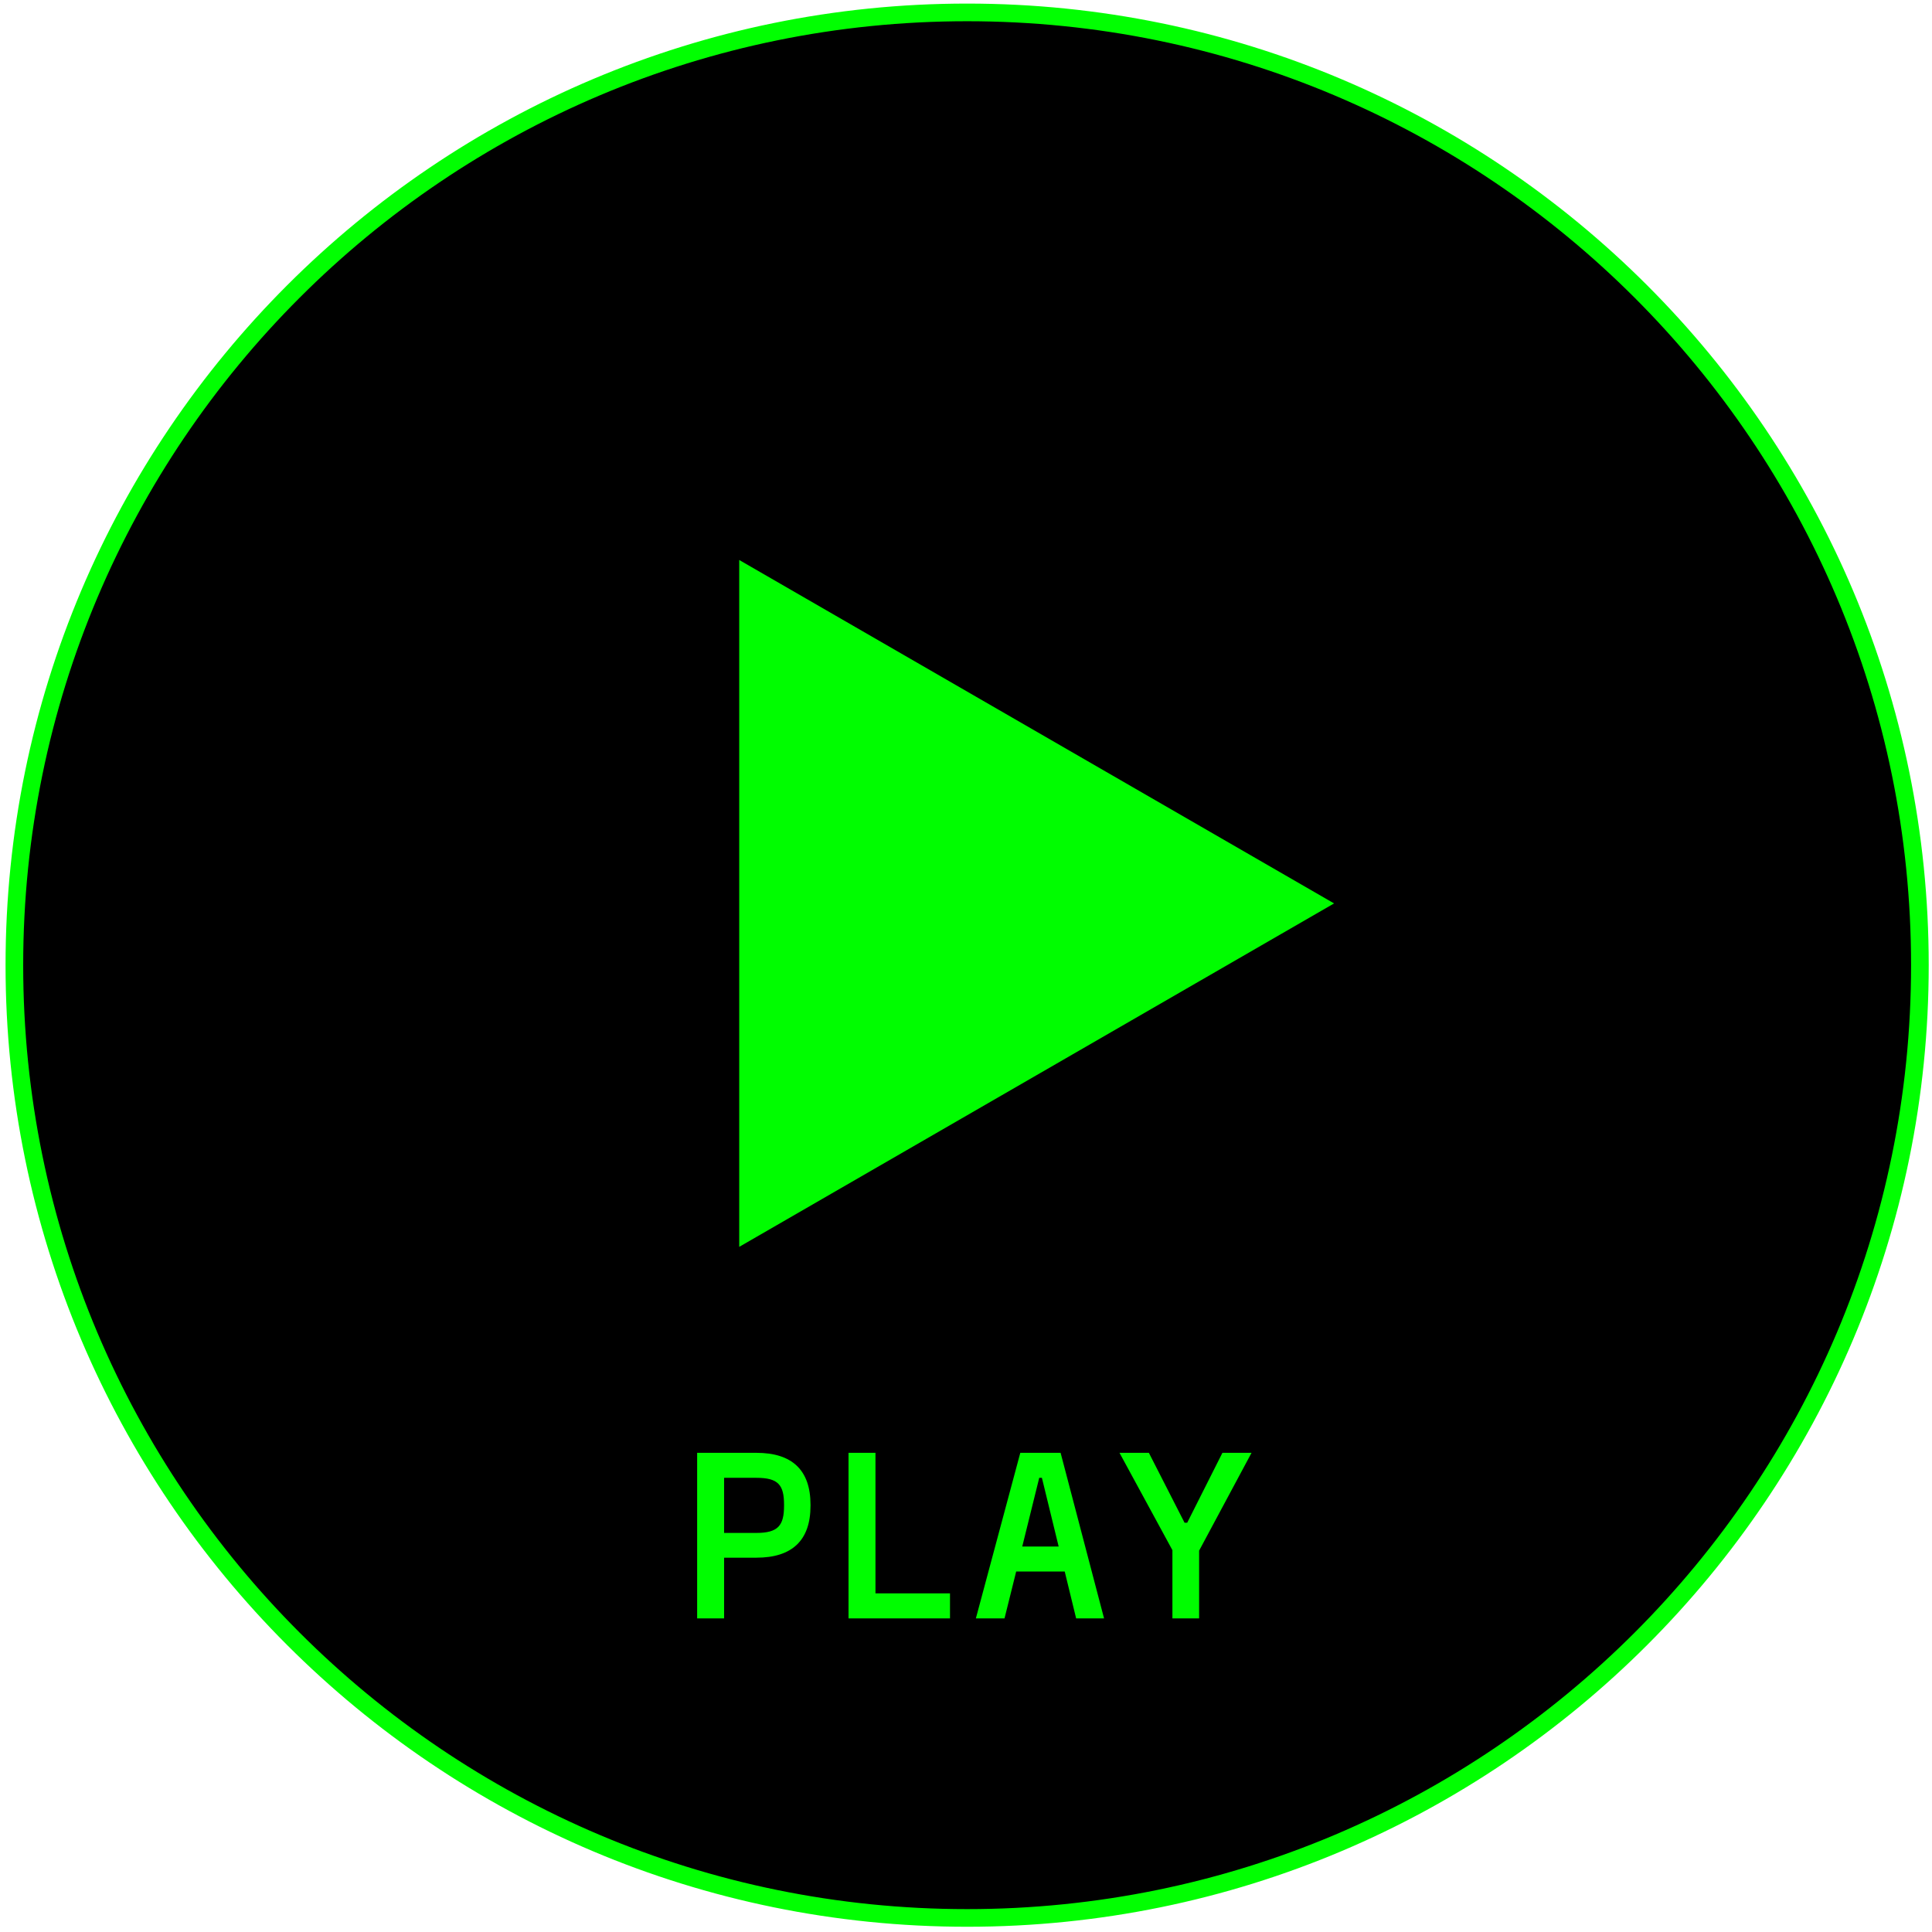
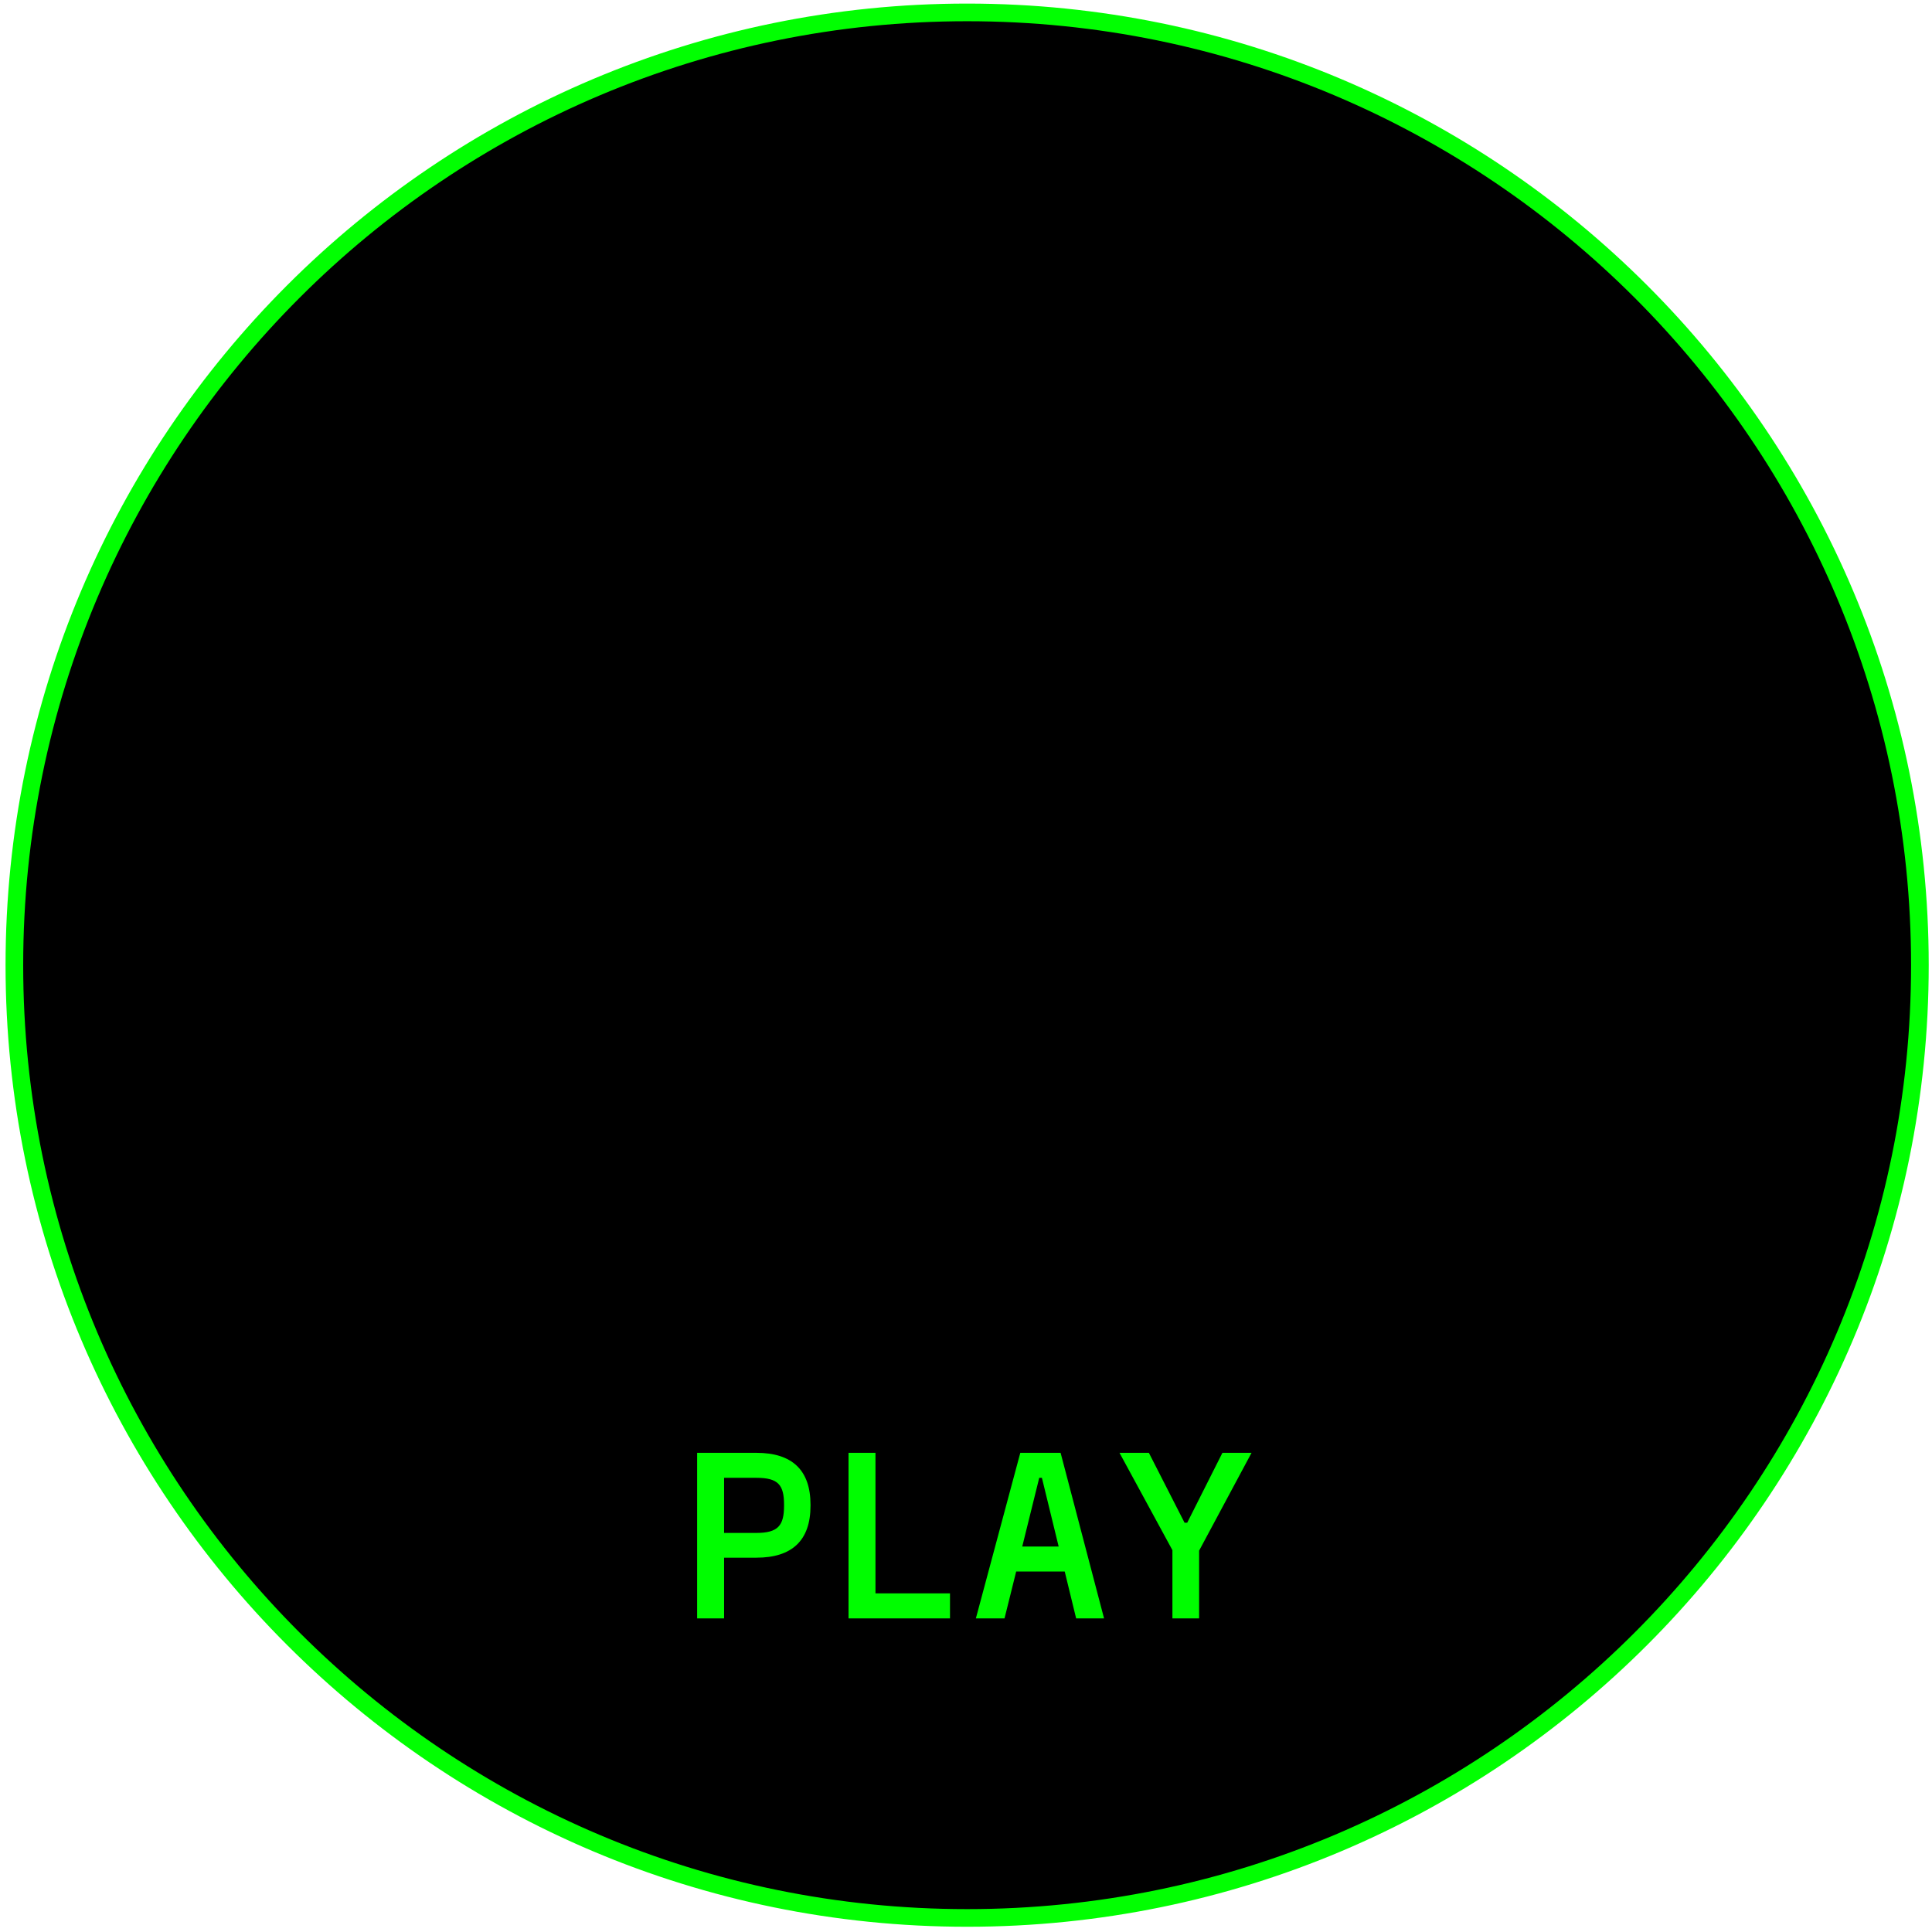
<svg xmlns="http://www.w3.org/2000/svg" width="219" height="219" viewBox="0 0 219 219" fill="none">
  <path d="M217.628 109.406C217.628 169.053 169.275 217.406 109.629 217.406C49.982 217.406 1.629 169.053 1.629 109.406C1.629 49.759 49.982 1.406 109.629 1.406C169.275 1.406 217.628 49.759 217.628 109.406Z" fill="black" stroke="#01FF01" stroke-width="2" />
  <path d="M79.024 164.683V183.449H82.079V176.57H85.738C89.783 176.57 91.875 174.616 91.875 170.681V170.571C91.875 166.636 89.783 164.683 85.738 164.683H79.024ZM88.875 170.681C88.875 172.91 88.215 173.763 85.738 173.763H82.079V167.517H85.738C88.215 167.517 88.875 168.315 88.875 170.571V170.681ZM99.238 164.683H96.184V183.449H107.686V180.615H99.238V164.683ZM125.149 183.449L120.223 164.683H115.655L110.62 183.449H113.867L115.188 178.138H120.691L121.984 183.449H125.149ZM117.802 167.517H118.104L120.003 175.304H115.876L117.802 167.517ZM135.925 183.449V175.772L141.868 164.683H138.566L134.576 172.607H134.274L130.229 164.683H126.899L132.898 175.717V183.449H135.925Z" fill="#00FD00" />
-   <path d="M151.223 102.406L83.794 141.336L83.794 63.477L151.223 102.406Z" fill="#00FD00" />
</svg>